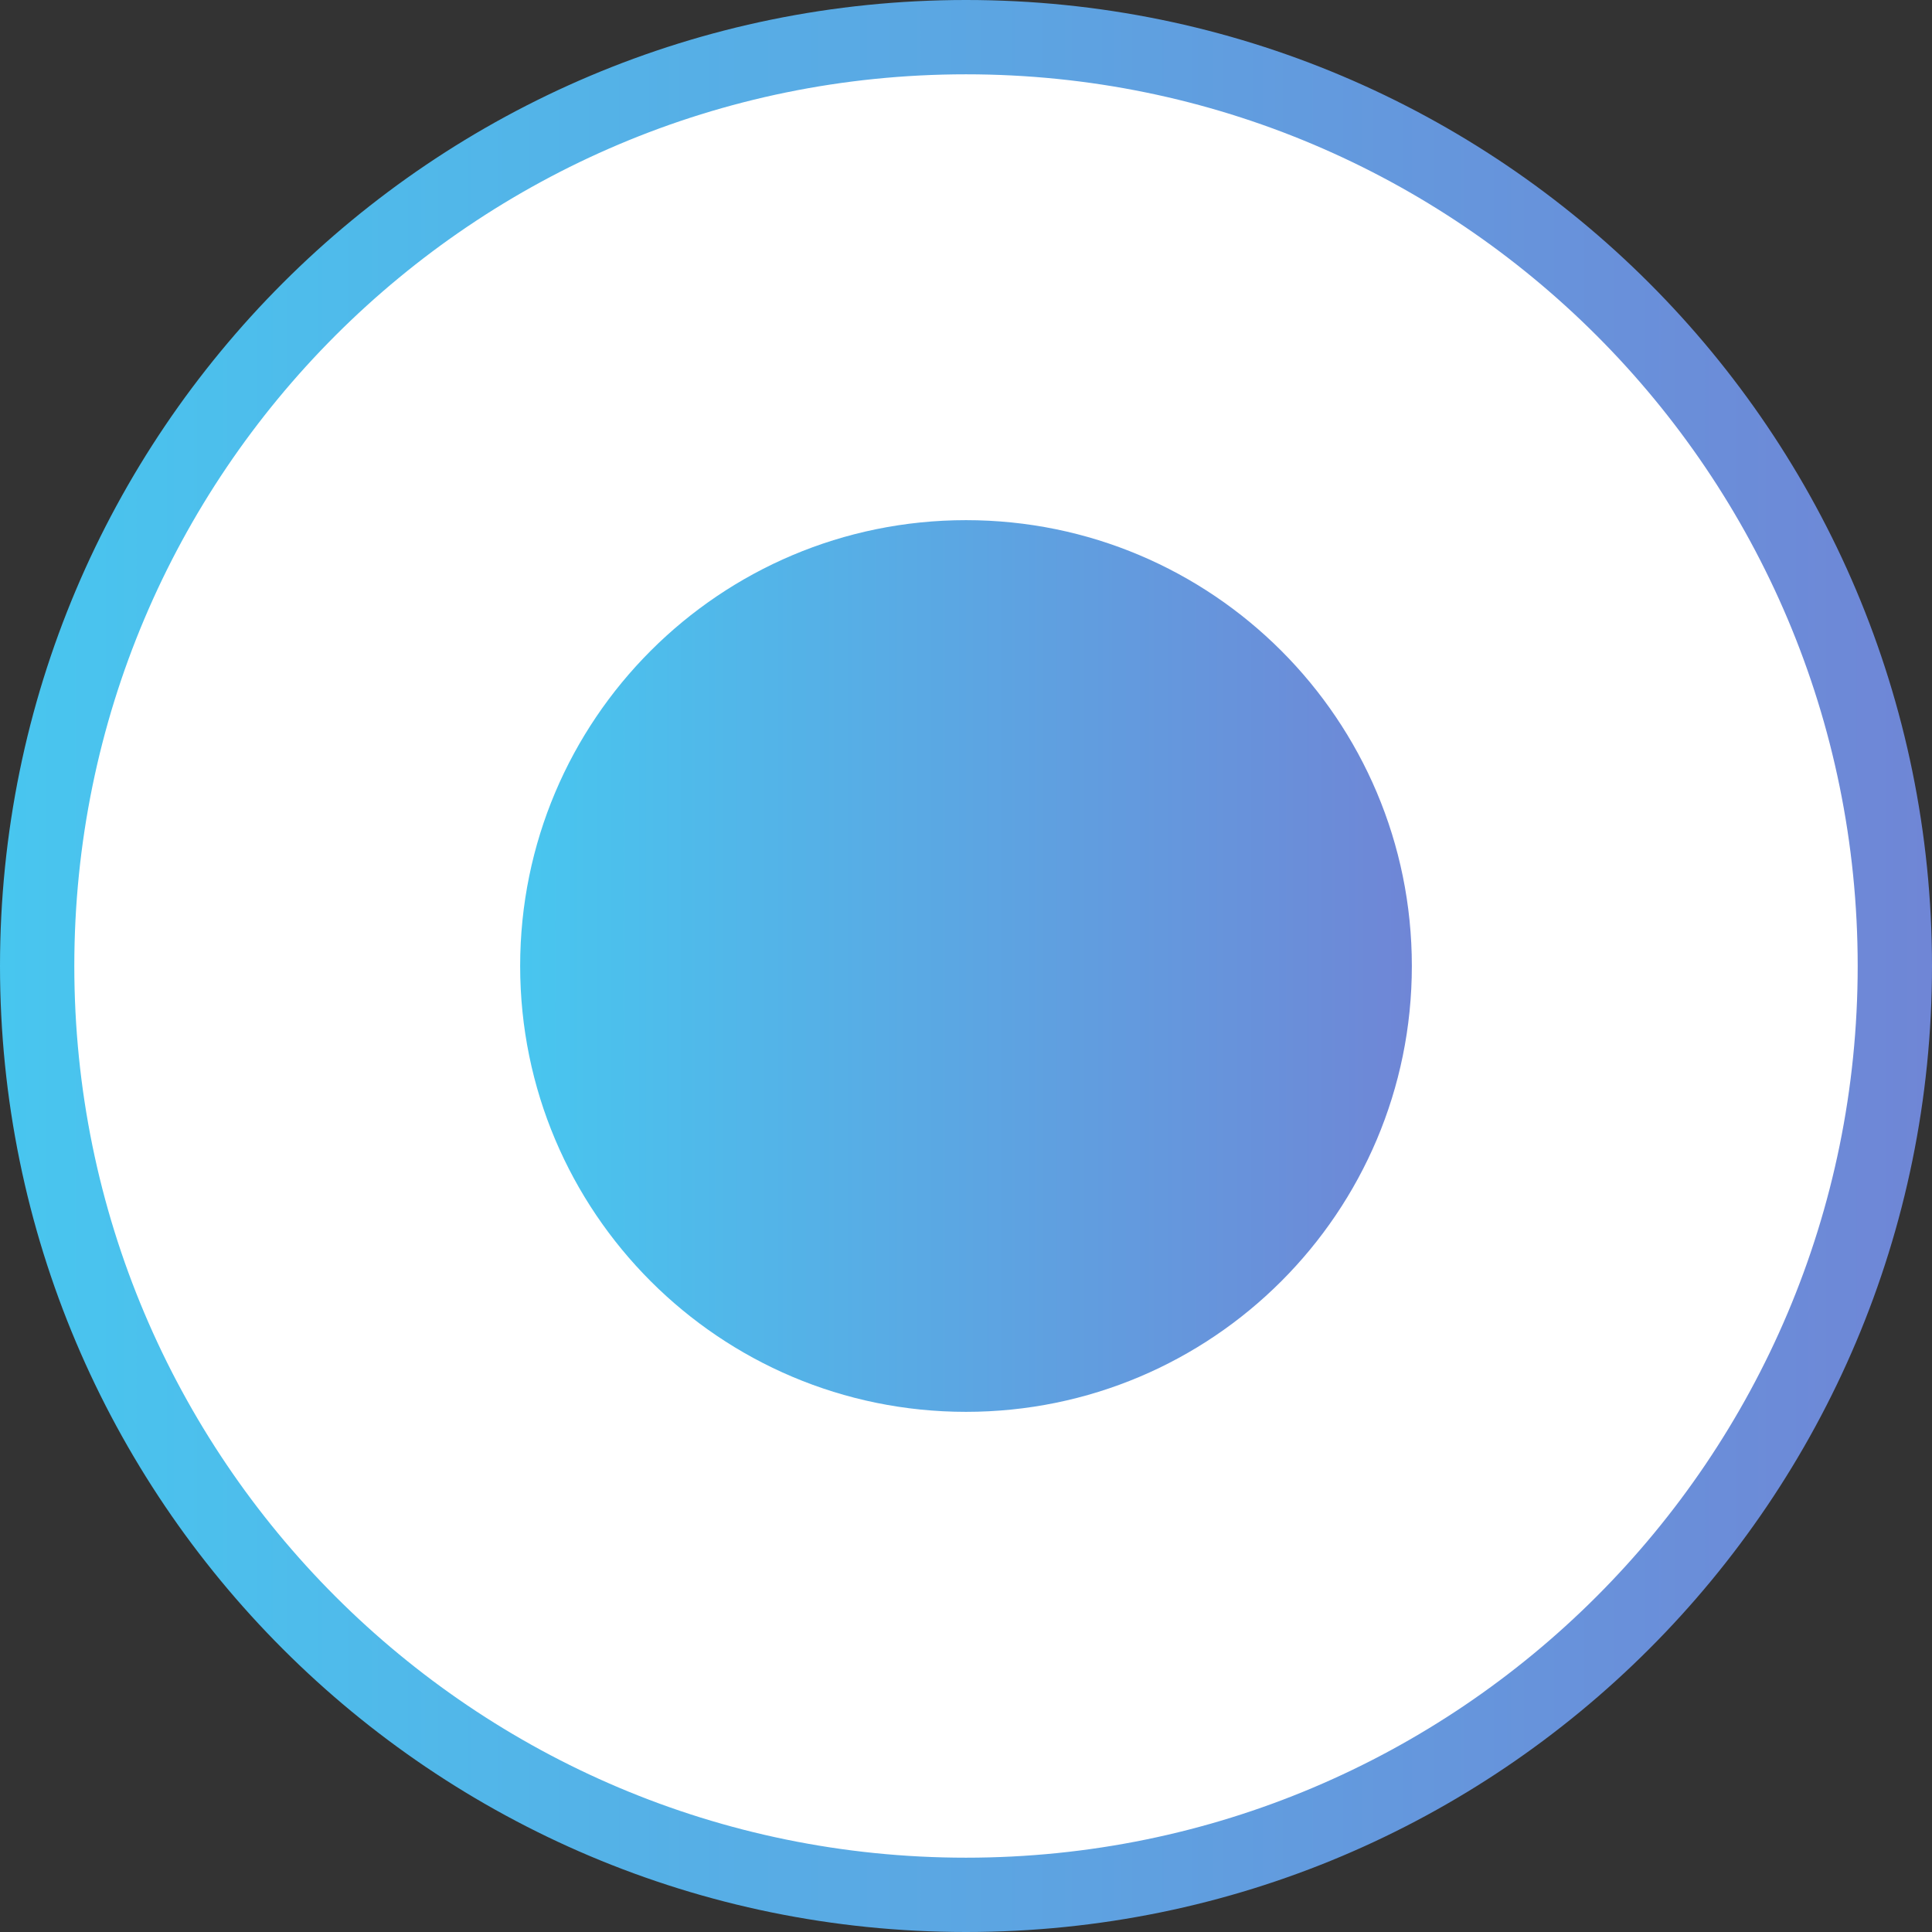
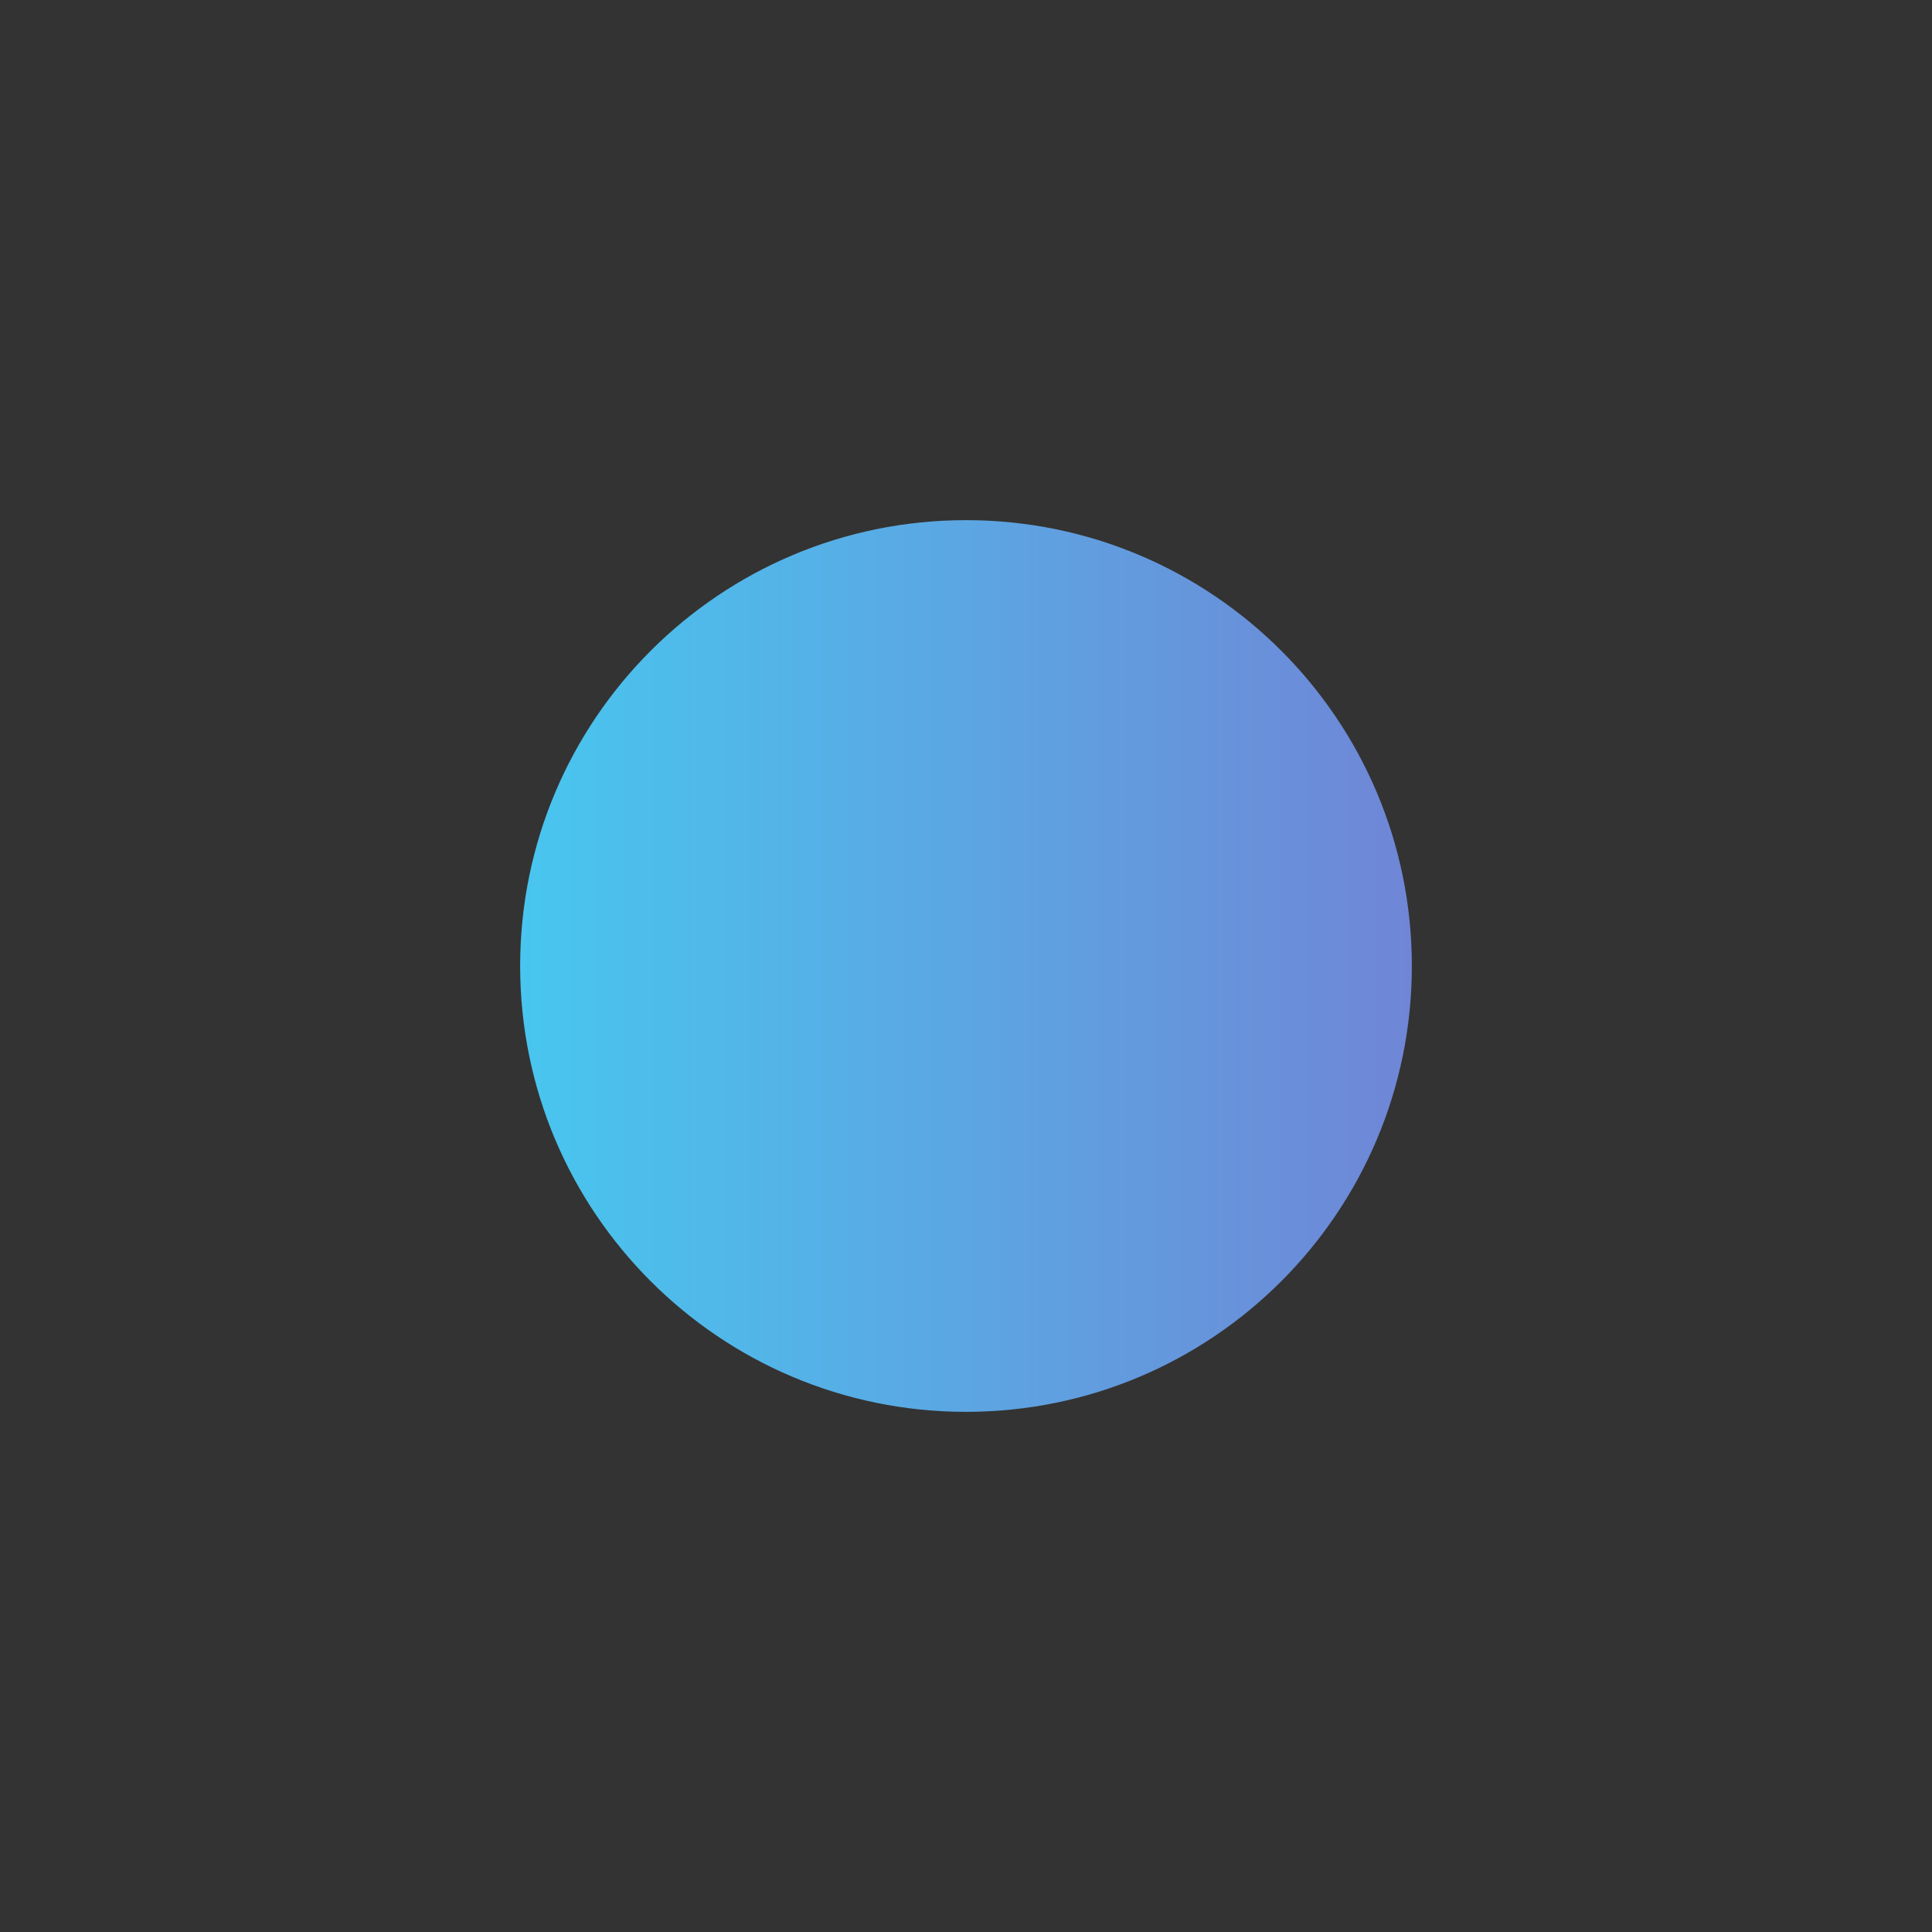
<svg xmlns="http://www.w3.org/2000/svg" width="26" height="26" viewBox="0 0 26 26" fill="none">
  <rect x="0" y="0" width="26" height="26" fill="#333333" stroke="none" />
-   <path d="M13 0.5C19.904 0.5 25.5 6.096 25.5 13C25.5 19.904 19.904 25.5 13 25.5C6.096 25.5 0.5 19.904 0.5 13C0.5 6.096 6.096 0.5 13 0.5Z" fill="white" stroke="url(#paint0_linear_982_10705)" />
  <path d="M13 19C16.314 19 19 16.314 19 13C19 9.686 16.314 7 13 7C9.686 7 7 9.686 7 13C7 16.314 9.686 19 13 19Z" fill="url(#paint1_linear_982_10705)" />
  <defs>
    <linearGradient id="paint0_linear_982_10705" x1="0" y1="13" x2="26" y2="13" gradientUnits="userSpaceOnUse">
      <stop stop-color="#48C6EF" />
      <stop offset="1" stop-color="#6F86D6" />
    </linearGradient>
    <linearGradient id="paint1_linear_982_10705" x1="7" y1="13" x2="19" y2="13" gradientUnits="userSpaceOnUse">
      <stop stop-color="#48C6EF" />
      <stop offset="1" stop-color="#6F86D6" />
    </linearGradient>
  </defs>
</svg>